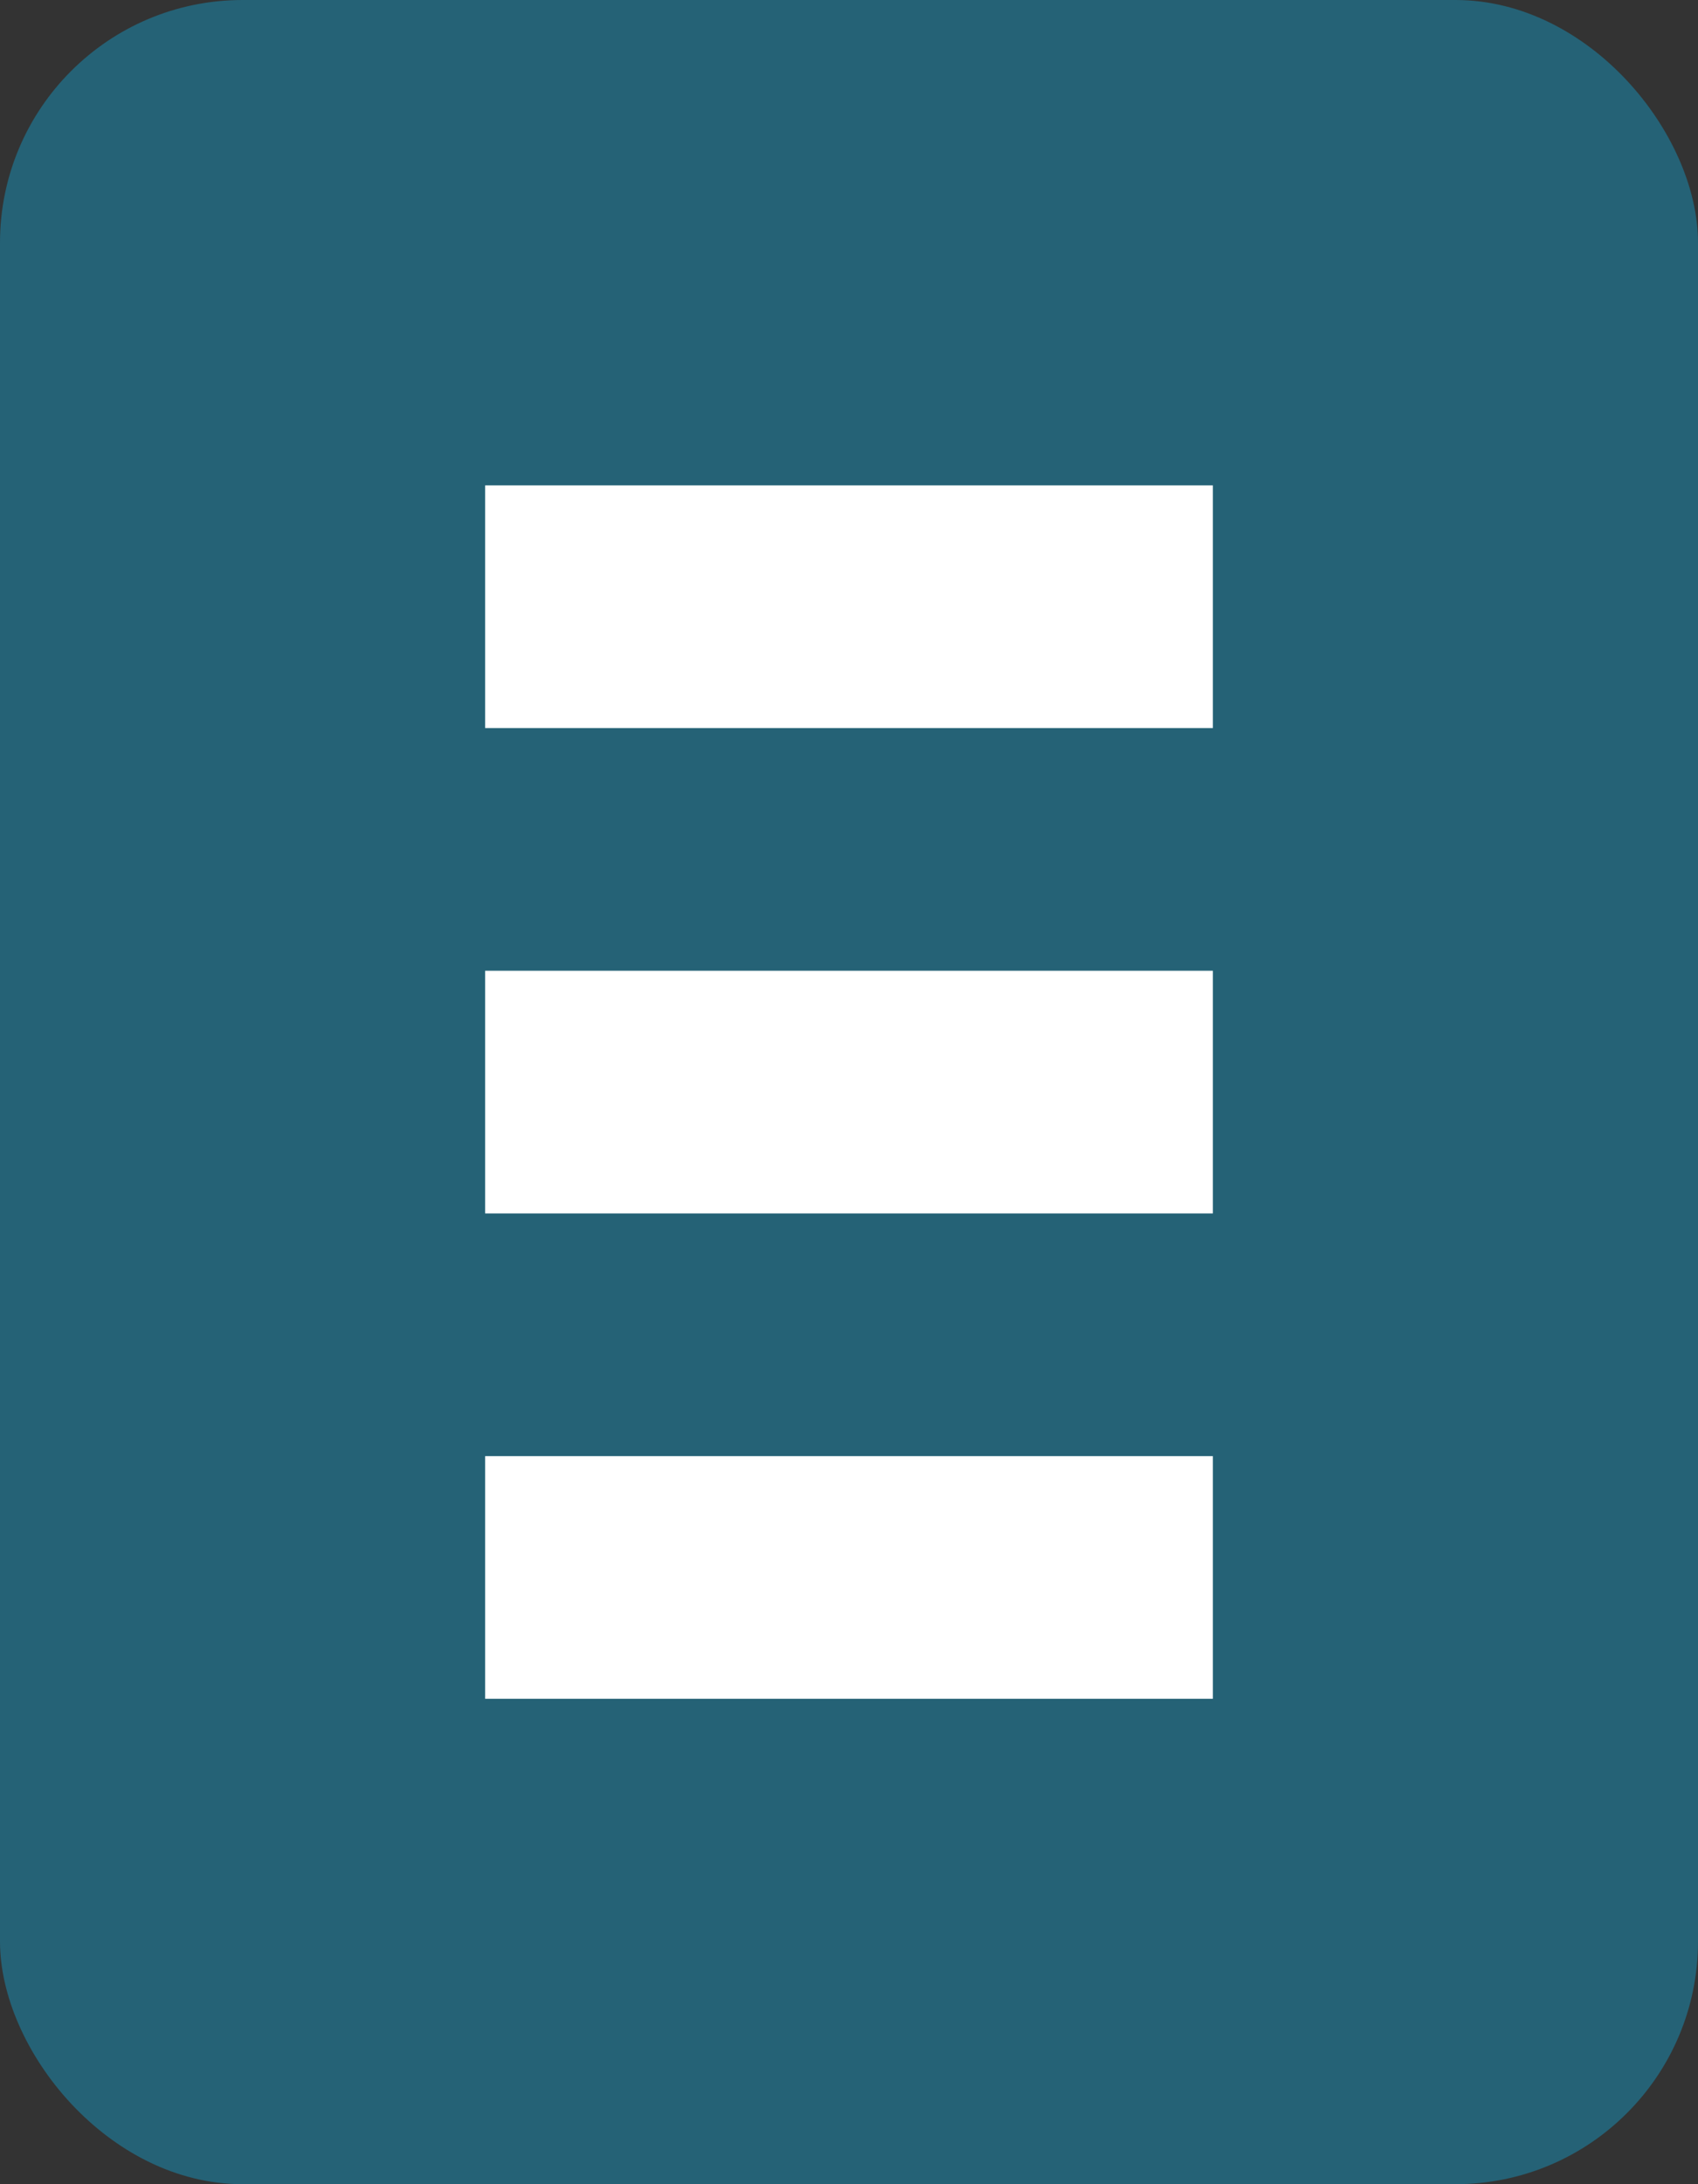
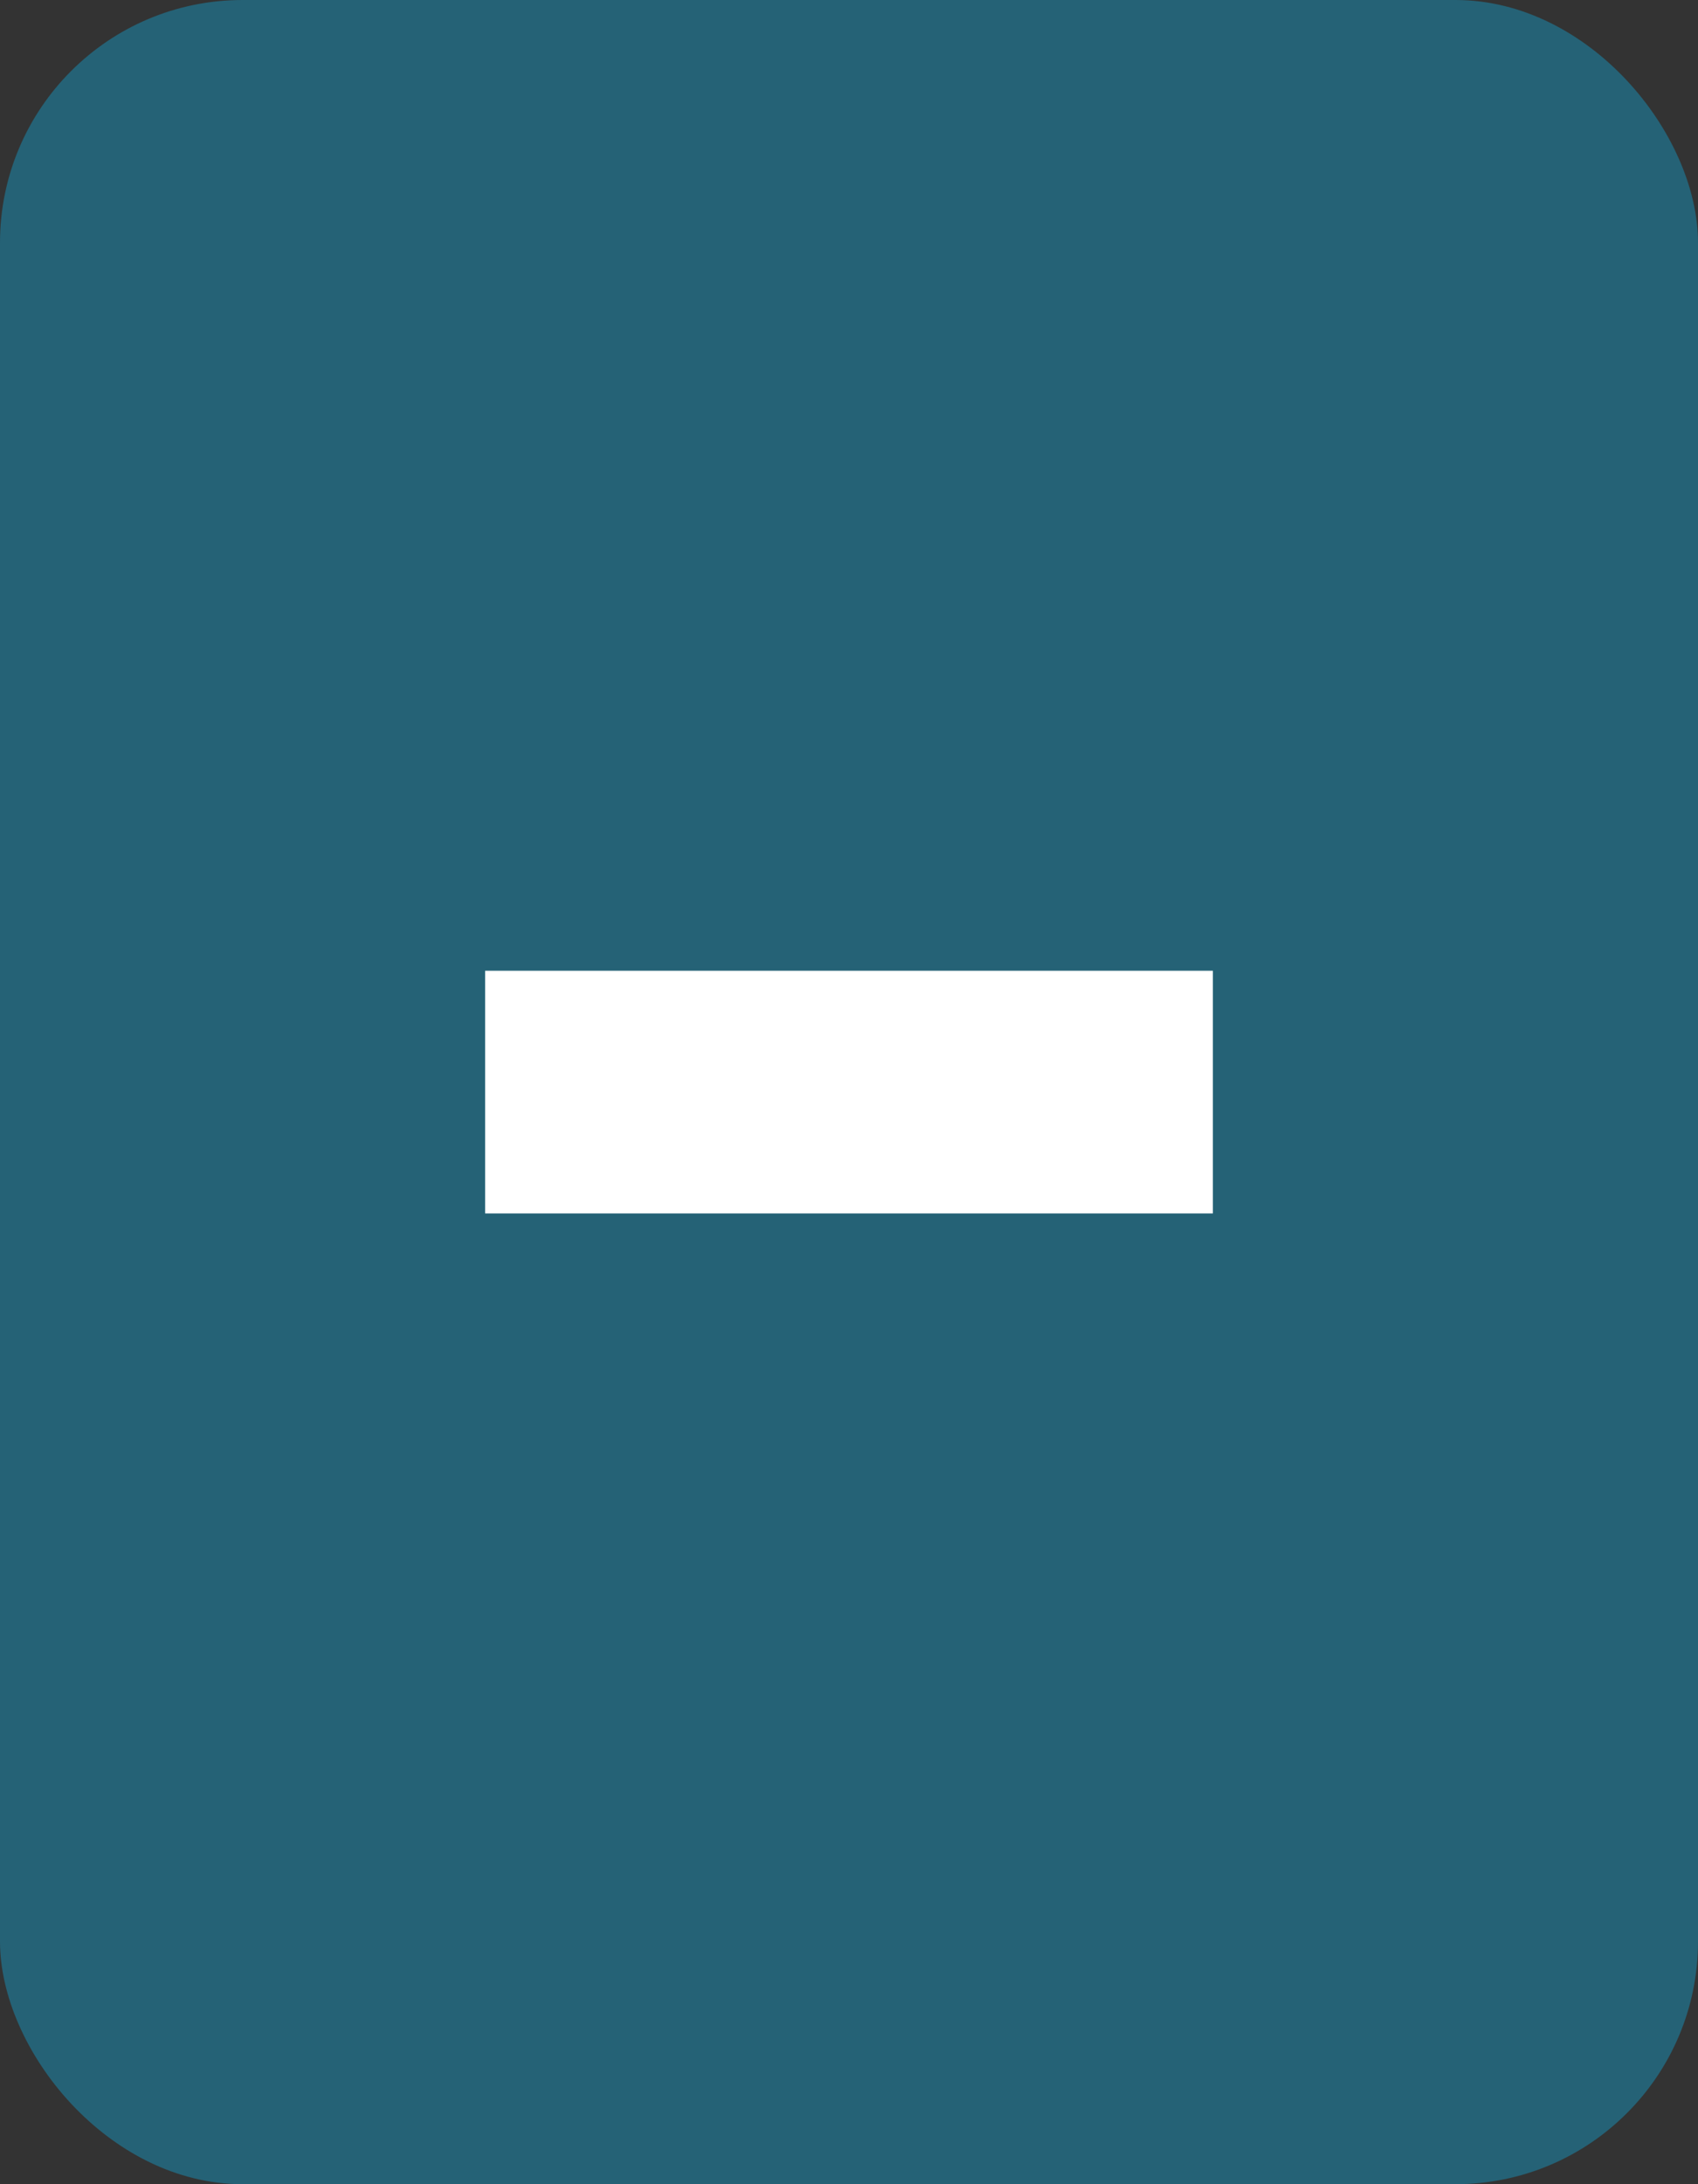
<svg xmlns="http://www.w3.org/2000/svg" width="7" height="9" viewBox="0 0 7 9" fill="none">
  <rect x="0" y="0" width="7" height="9" fill="#333333" stroke="none" />
  <rect opacity="0.4" width="7" height="9" rx="1" fill="#11A9D9" />
-   <path d="M2 6H5V7H2V6Z" fill="white" />
  <path d="M2 4H5V5H2V4Z" fill="white" />
-   <path d="M2 2H5V3H2V2Z" fill="white" />
</svg>